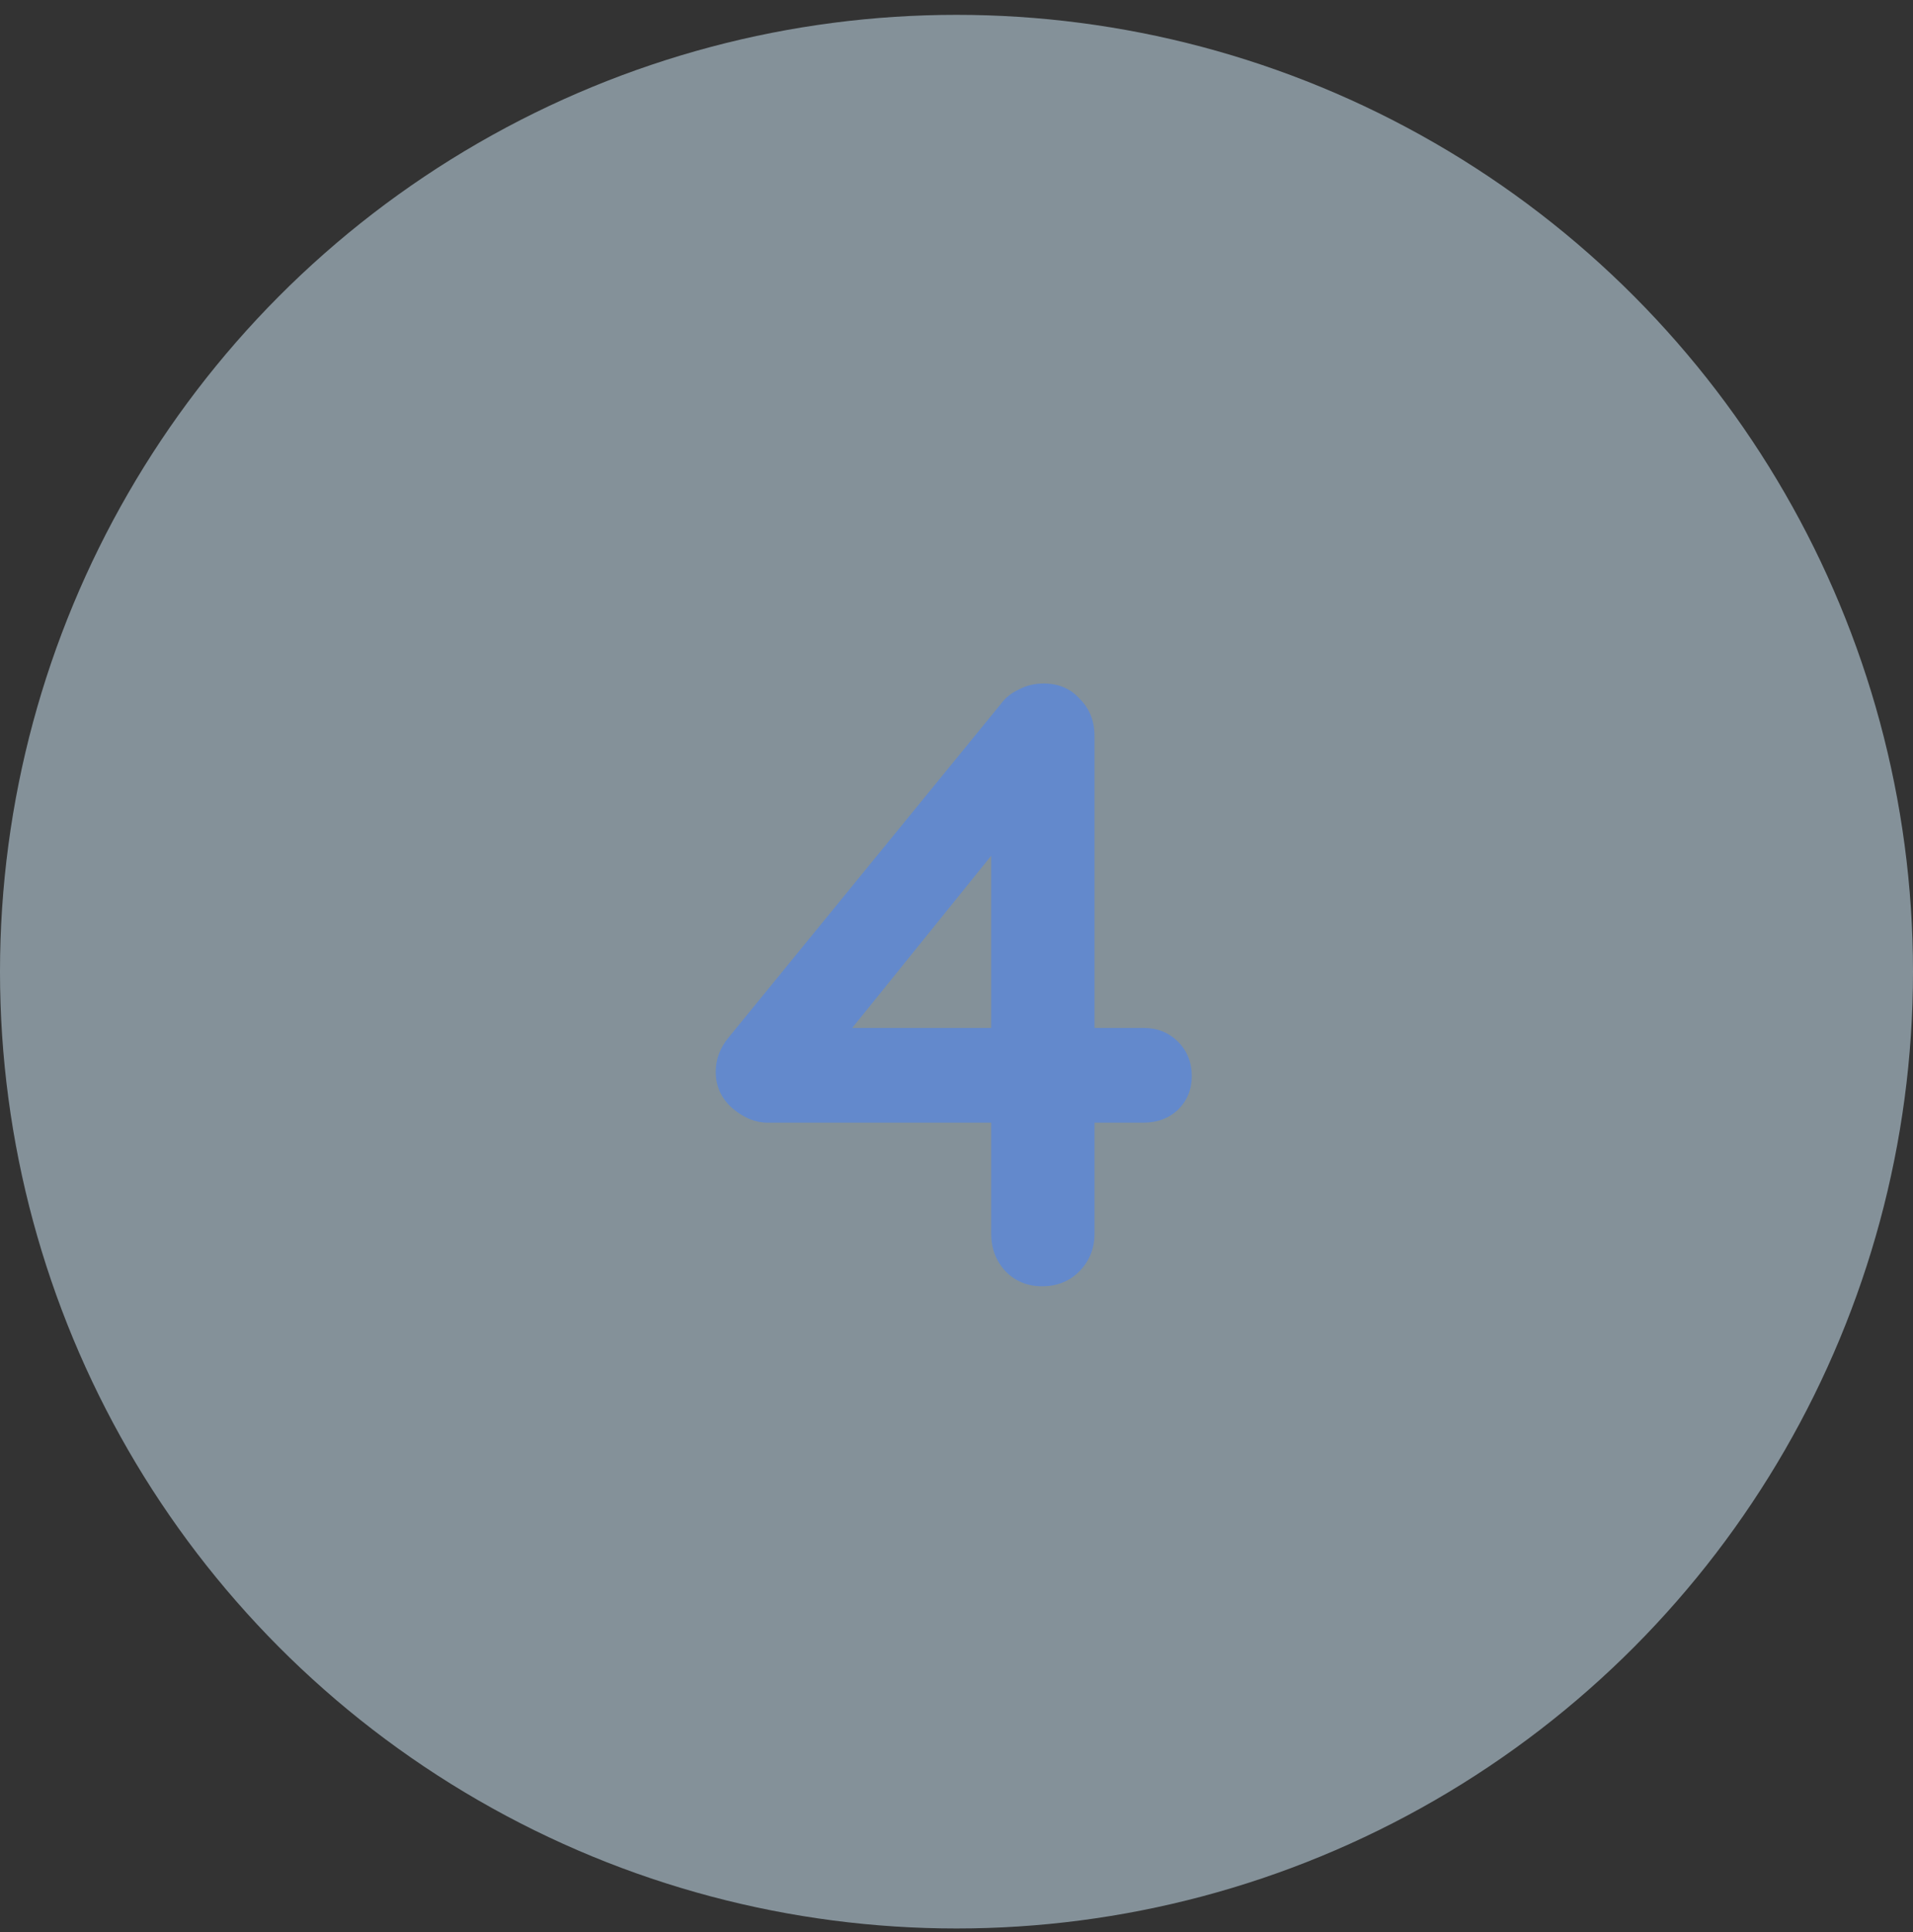
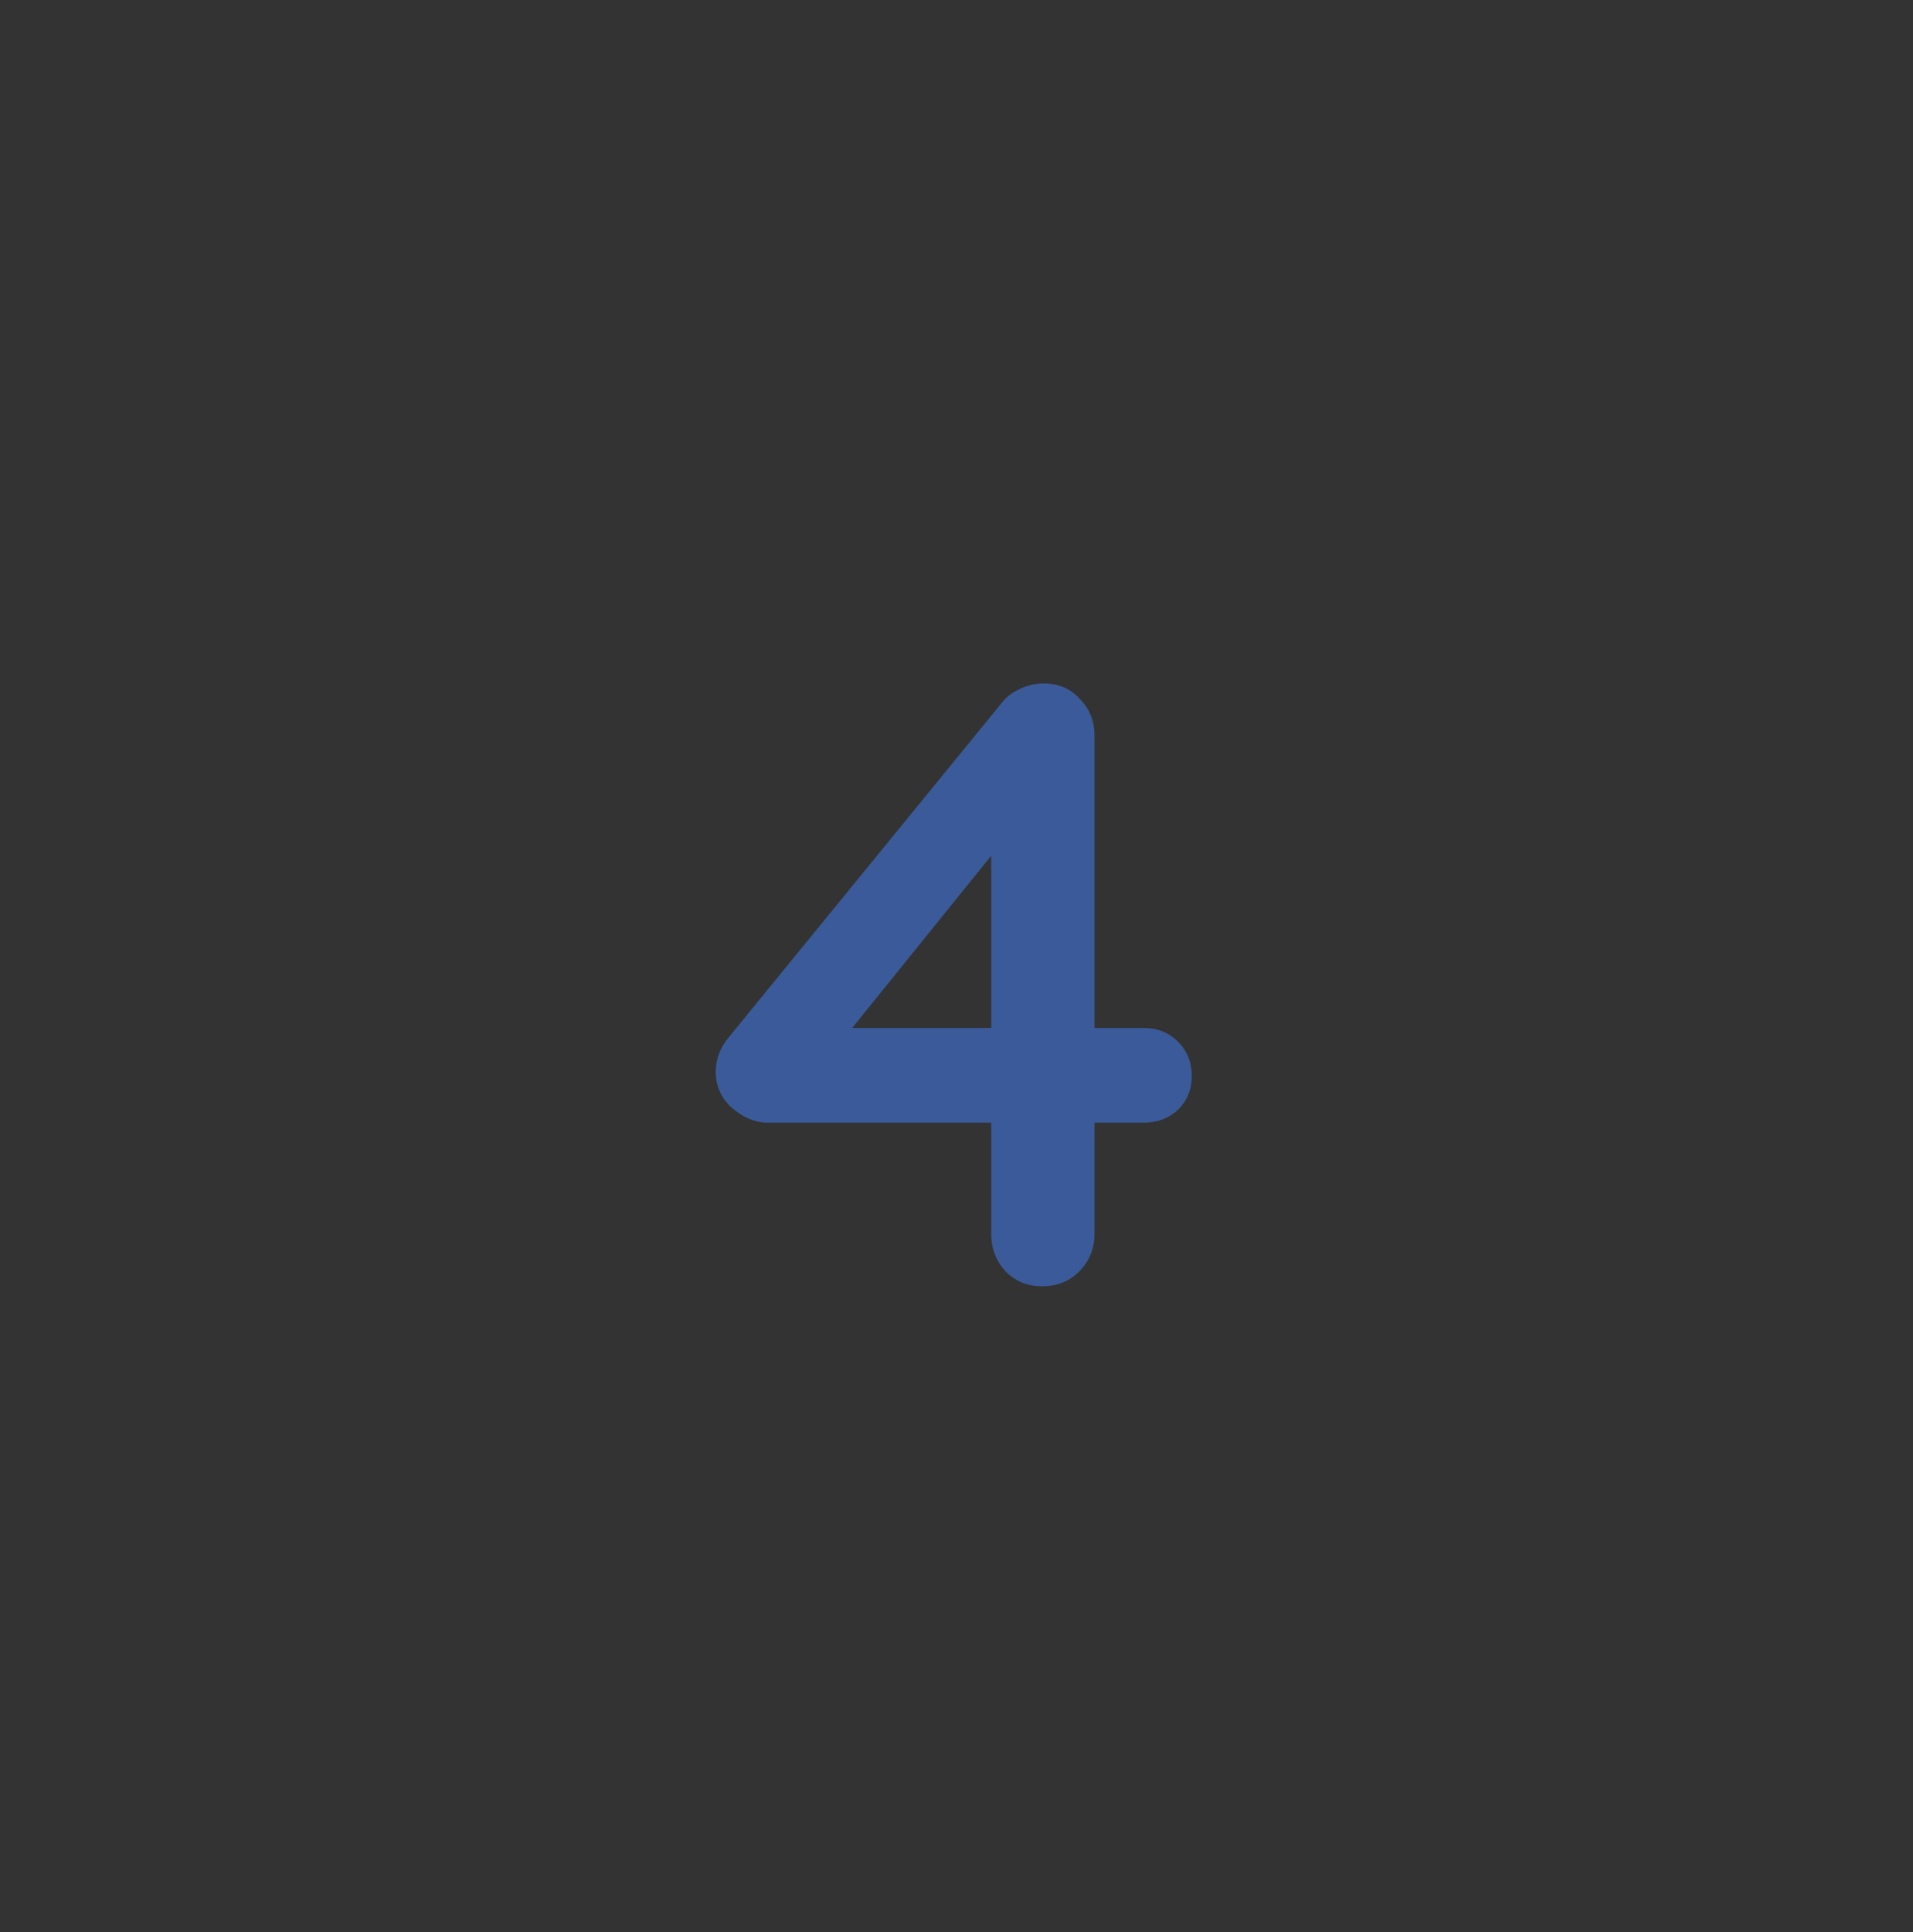
<svg xmlns="http://www.w3.org/2000/svg" width="104" height="105" viewBox="0 0 104 105" fill="none">
  <rect x="0" y="0" width="104" height="105" fill="#333333" stroke="none" />
-   <circle cx="52" cy="52.807" r="52" fill="#D6F0FF" fill-opacity="0.5" />
  <path d="M56.649 69.906C55.869 69.906 55.213 69.641 54.683 69.111C54.153 68.549 53.887 67.863 53.887 67.051V45.055L54.87 45.289L45.838 56.475L45.604 55.866H62.171C62.92 55.866 63.544 56.116 64.043 56.615C64.542 57.114 64.792 57.738 64.792 58.487C64.792 59.205 64.542 59.813 64.043 60.312C63.544 60.78 62.92 61.014 62.171 61.014H41.719C41.064 61.014 40.425 60.749 39.801 60.219C39.208 59.688 38.911 59.033 38.911 58.253C38.911 57.567 39.145 56.943 39.613 56.381L54.402 38.269C54.652 37.926 54.979 37.661 55.385 37.474C55.791 37.255 56.243 37.146 56.742 37.146C57.553 37.146 58.209 37.427 58.708 37.989C59.238 38.519 59.503 39.19 59.503 40.001V67.051C59.503 67.863 59.223 68.549 58.661 69.111C58.131 69.641 57.46 69.906 56.649 69.906Z" fill="#4282FF" fill-opacity="0.5" />
</svg>